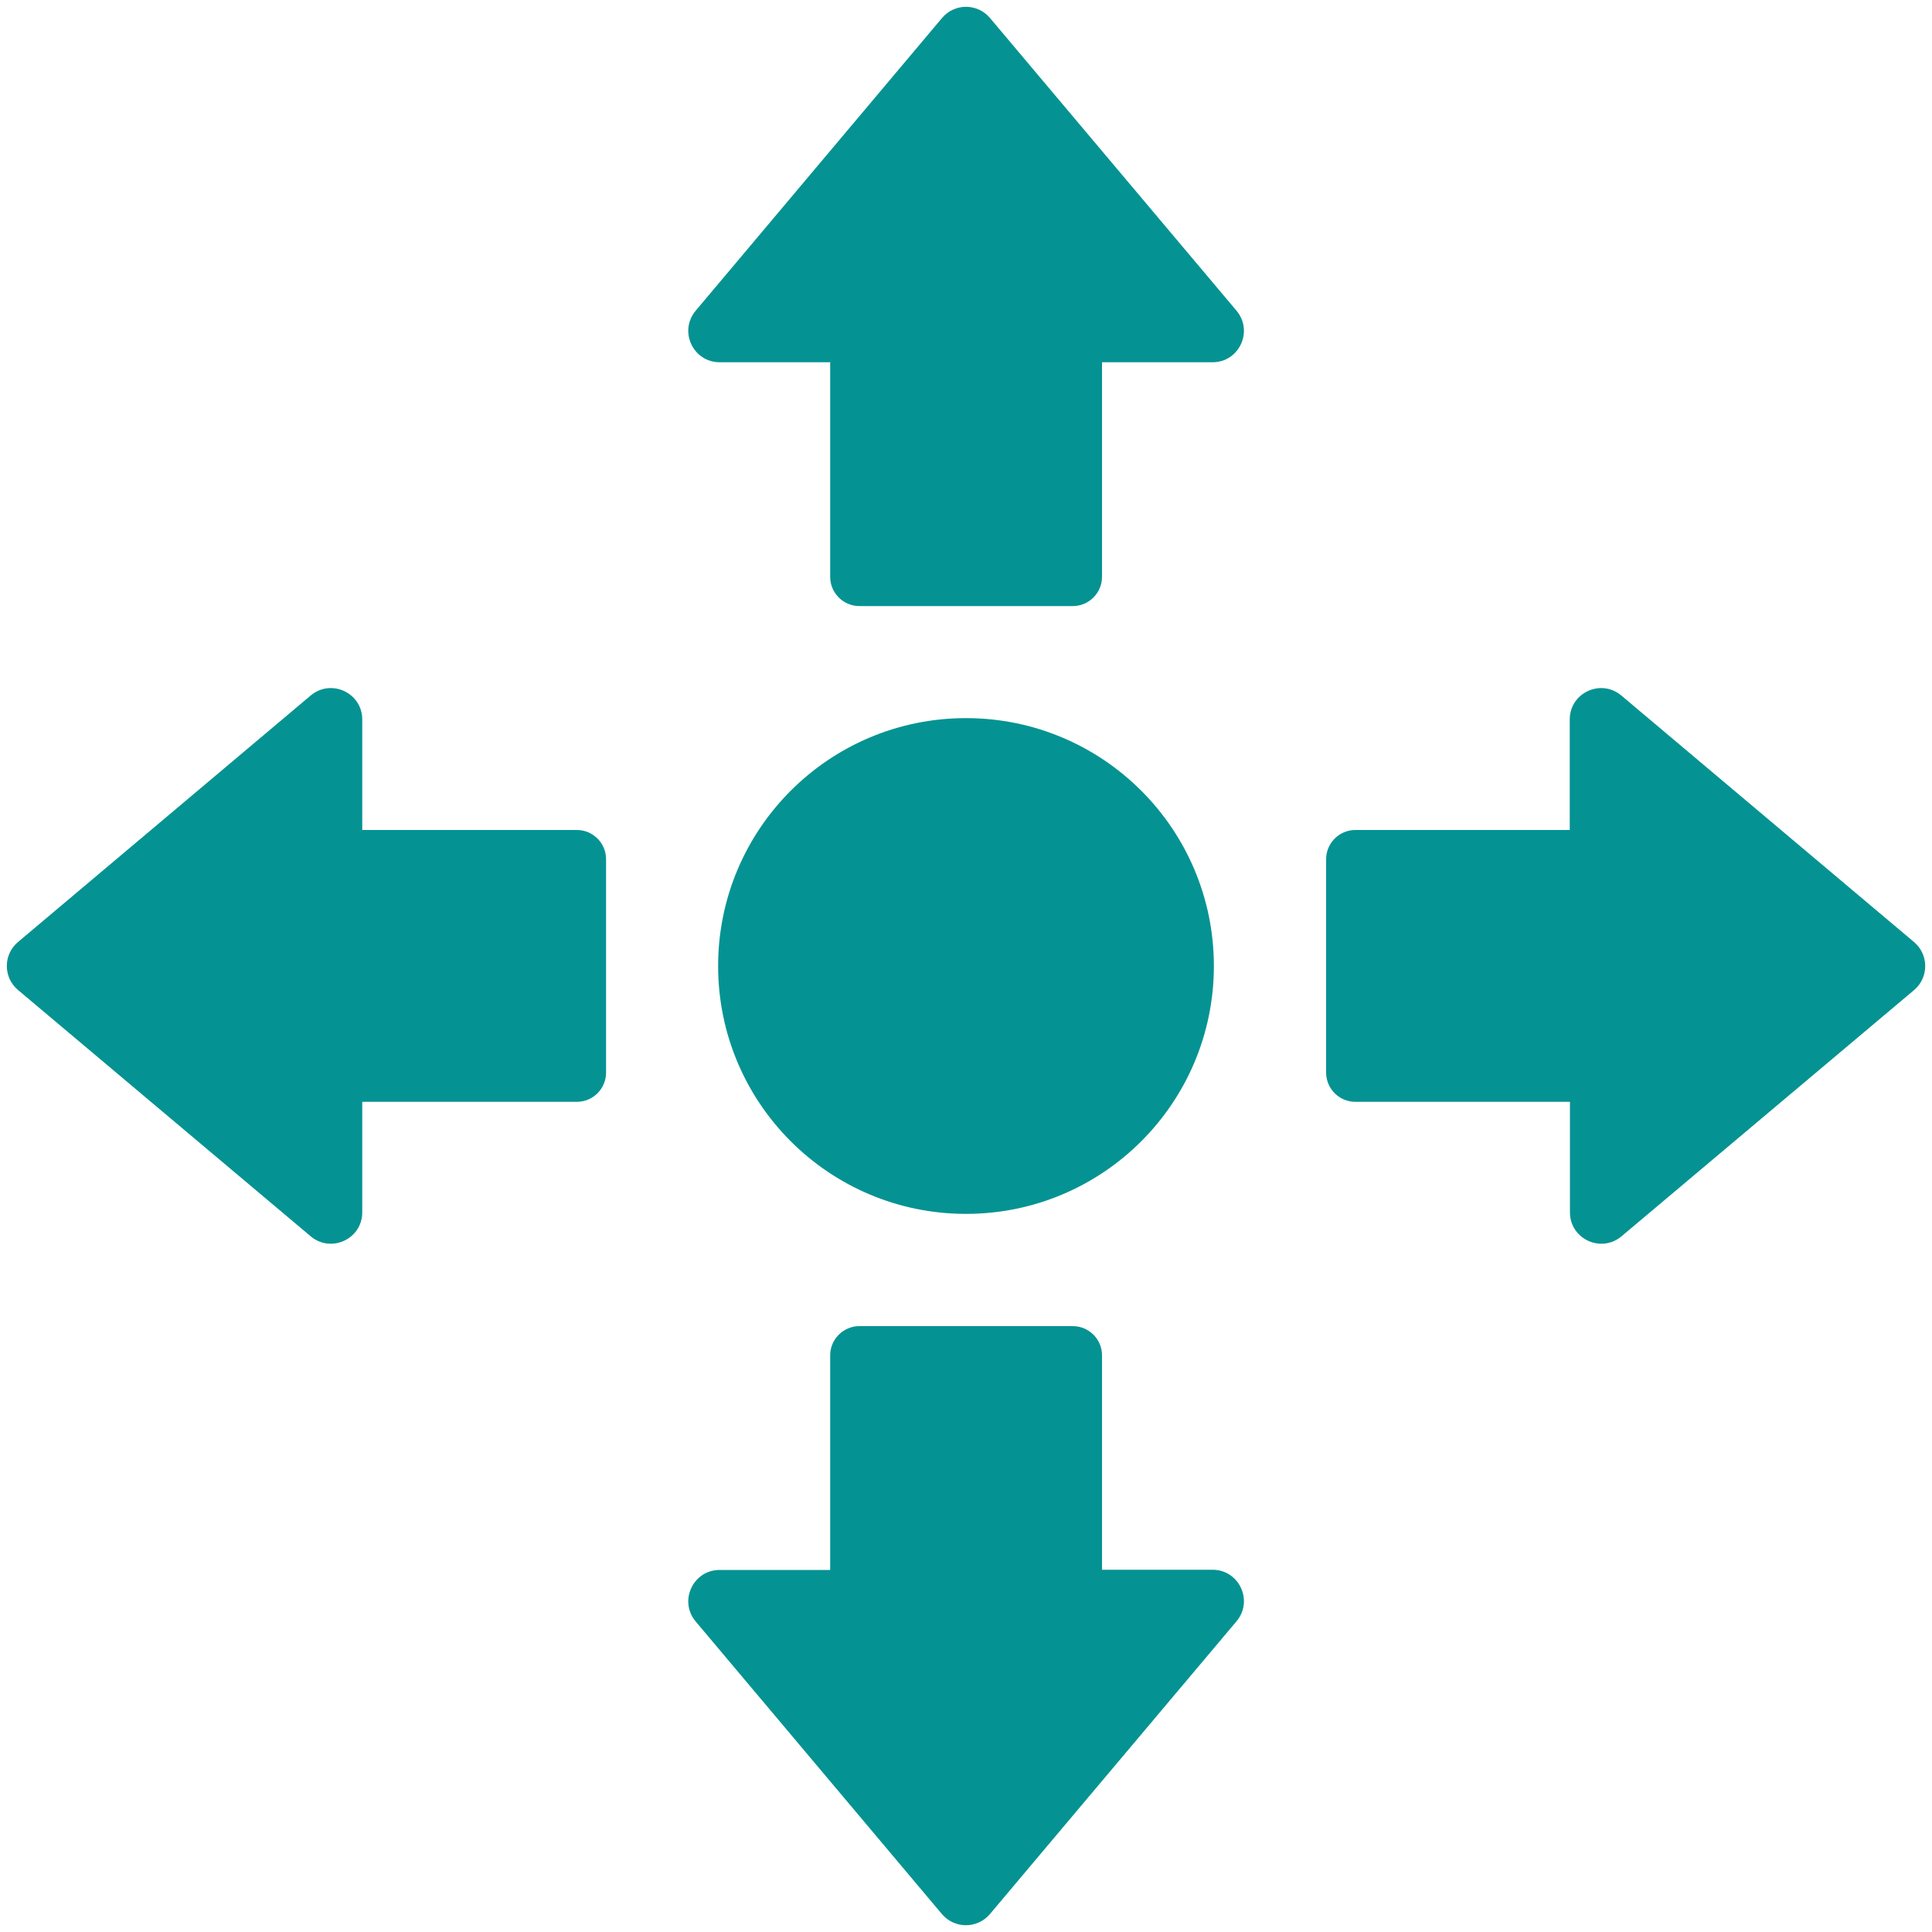
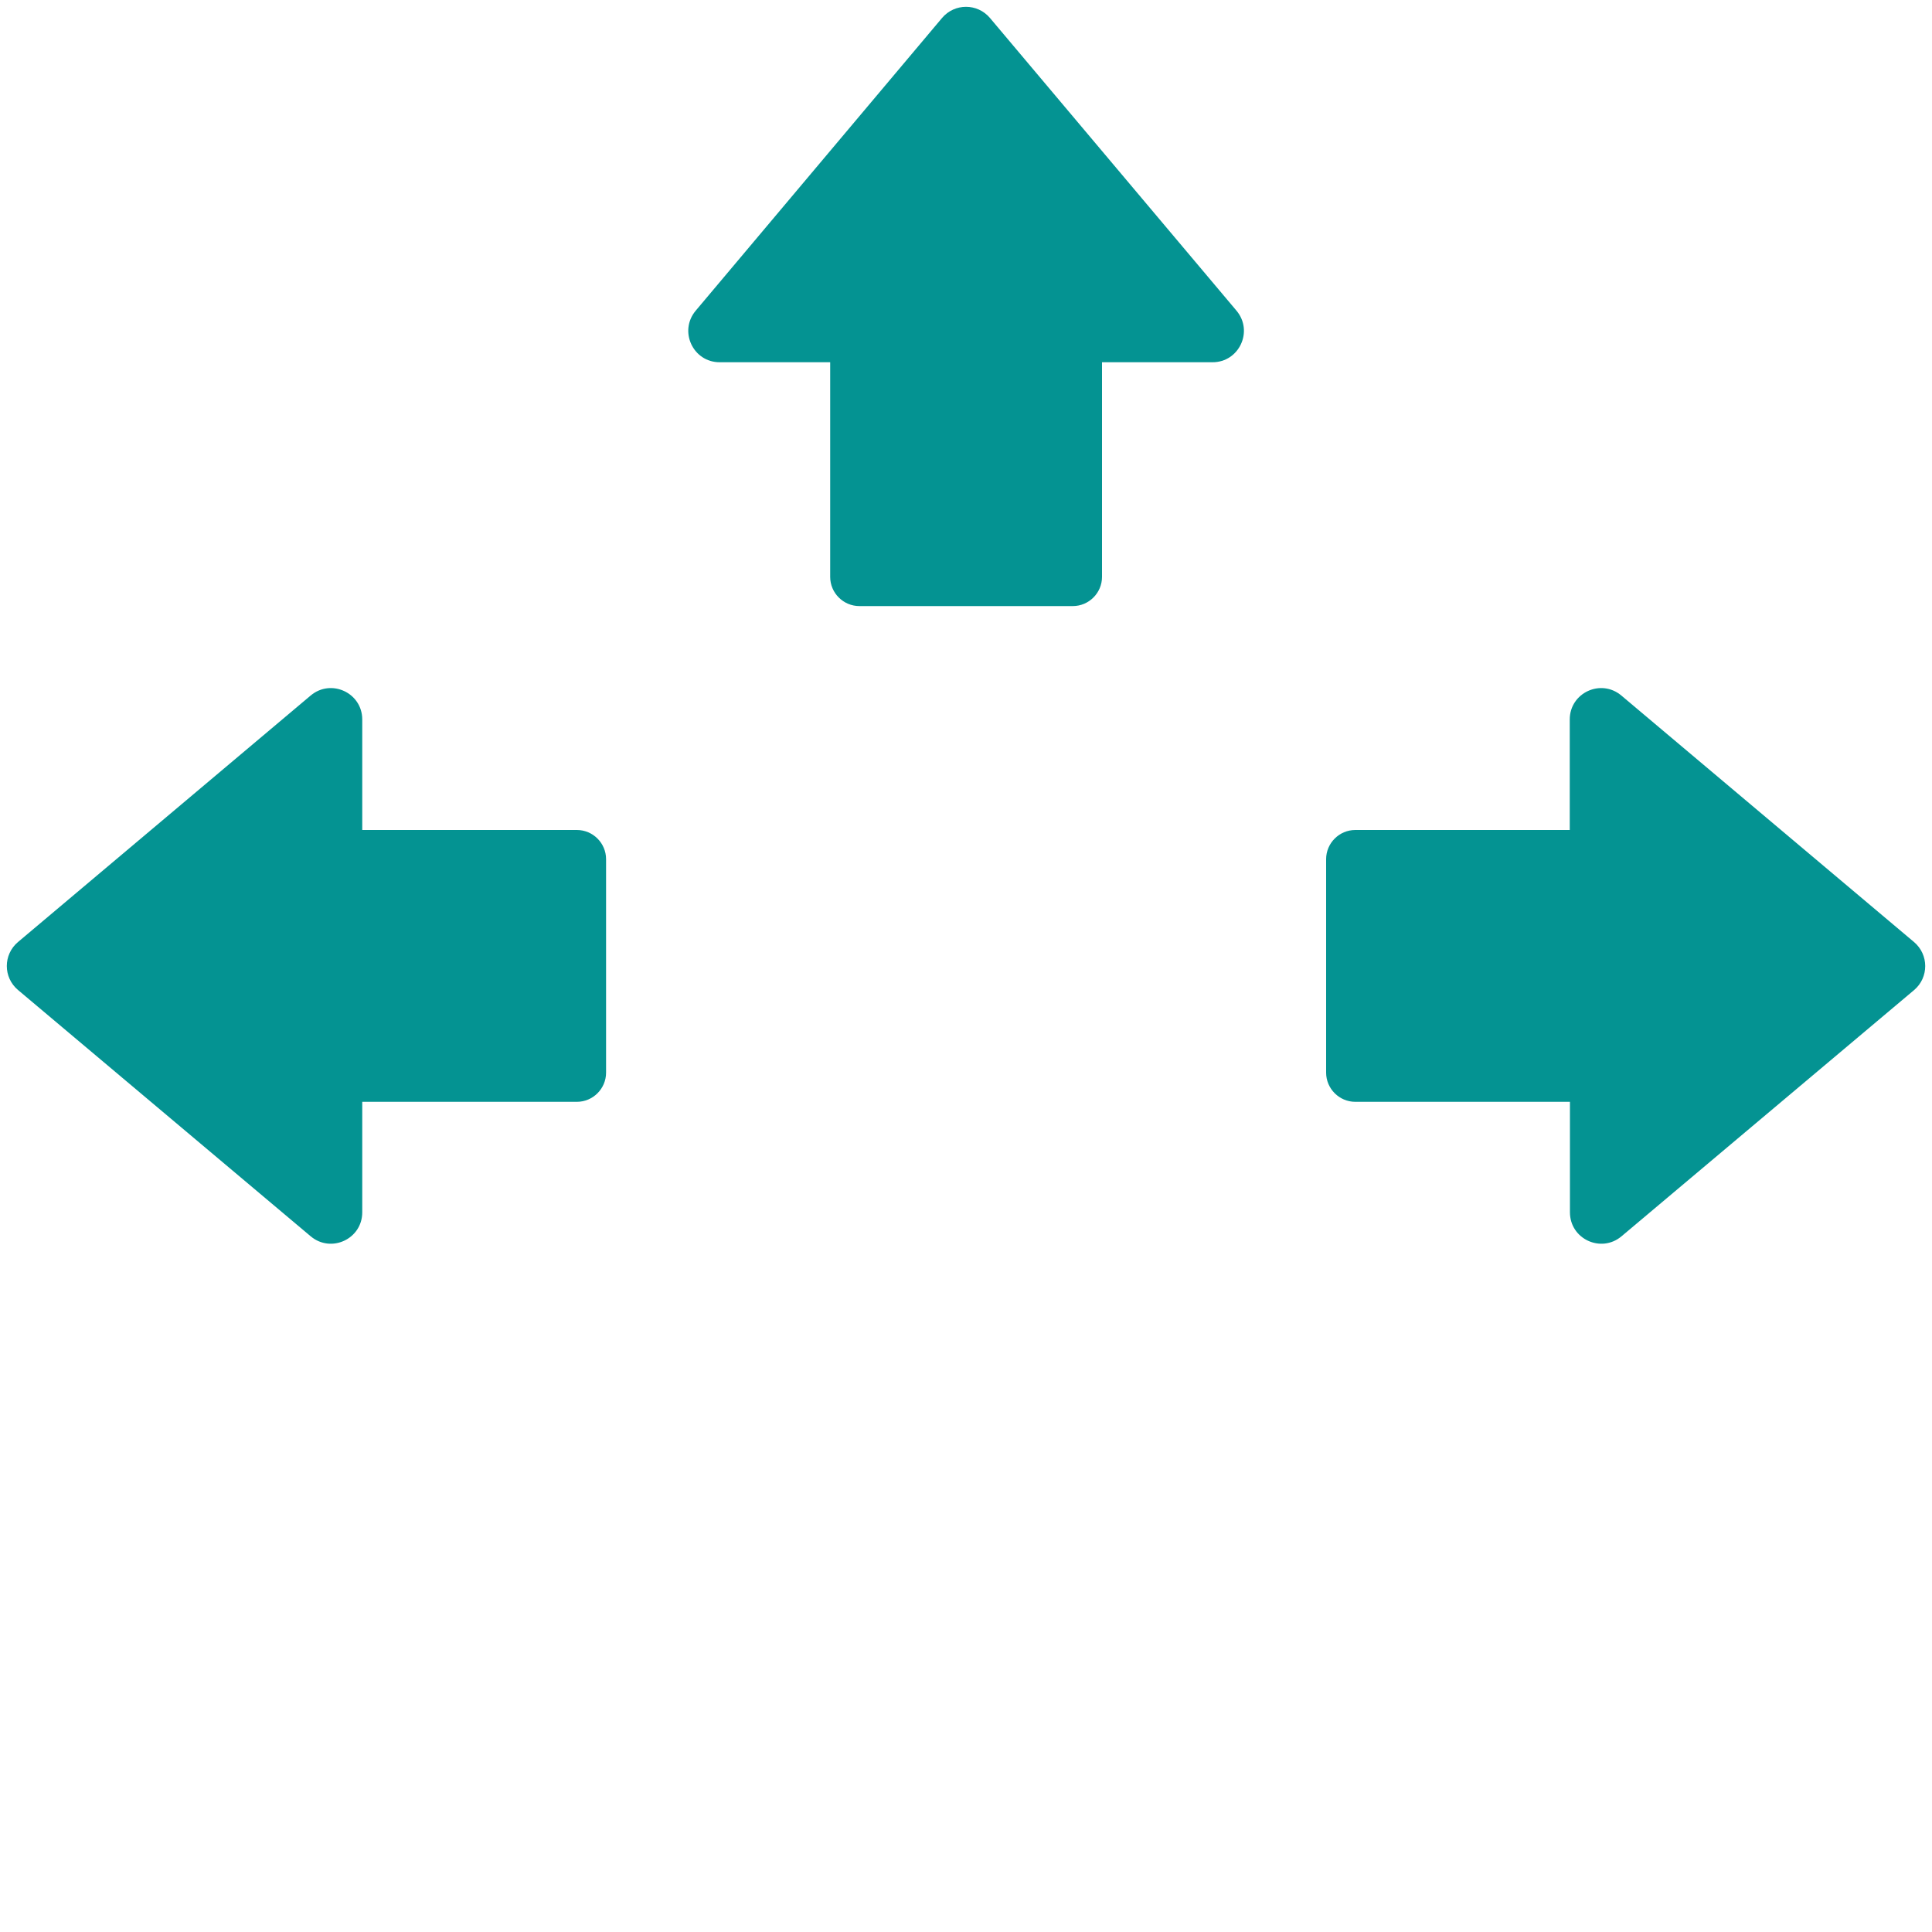
<svg xmlns="http://www.w3.org/2000/svg" version="1.1" id="Camada_1" x="0px" y="0px" viewBox="0 0 100 100" style="enable-background:new 0 0 100 100;" xml:space="preserve">
  <style type="text/css">
	.st0{fill:#049392;}
</style>
  <g>
    <g>
      <path class="st0" d="M99.07,48.76L83.92,36c-1.06-0.89-2.67-0.14-2.67,1.24v5.72H70.15c-0.83,0-1.51,0.68-1.51,1.51v11.05    c0,0.83,0.68,1.51,1.51,1.51h11.11v5.72c0,1.38,1.61,2.13,2.67,1.24l15.15-12.75C99.84,50.59,99.84,49.41,99.07,48.76z" />
      <path class="st0" d="M0.93,48.76L16.08,36c1.06-0.89,2.67-0.14,2.67,1.24v5.72h11.11c0.83,0,1.51,0.68,1.51,1.51v11.05    c0,0.83-0.68,1.51-1.51,1.51H18.75v5.72c0,1.38-1.61,2.13-2.67,1.24L0.93,51.24C0.16,50.59,0.16,49.41,0.93,48.76z" />
    </g>
    <g>
-       <path class="st0" d="M51.24,99.07L64,83.92c0.89-1.06,0.14-2.67-1.24-2.67h-5.72V70.15c0-0.83-0.68-1.51-1.51-1.51H44.48    c-0.83,0-1.51,0.68-1.51,1.51v11.11h-5.72c-1.38,0-2.13,1.61-1.24,2.67l12.75,15.15C49.41,99.84,50.59,99.84,51.24,99.07z" />
      <path class="st0" d="M51.24,0.93L64,16.08c0.89,1.06,0.14,2.67-1.24,2.67h-5.72v11.11c0,0.83-0.68,1.51-1.51,1.51H44.48    c-0.83,0-1.51-0.68-1.51-1.51V18.75h-5.72c-1.38,0-2.13-1.61-1.24-2.67L48.76,0.93C49.41,0.16,50.59,0.16,51.24,0.93z" />
    </g>
-     <circle class="st0" cx="50" cy="50" r="12.83" />
  </g>
</svg>